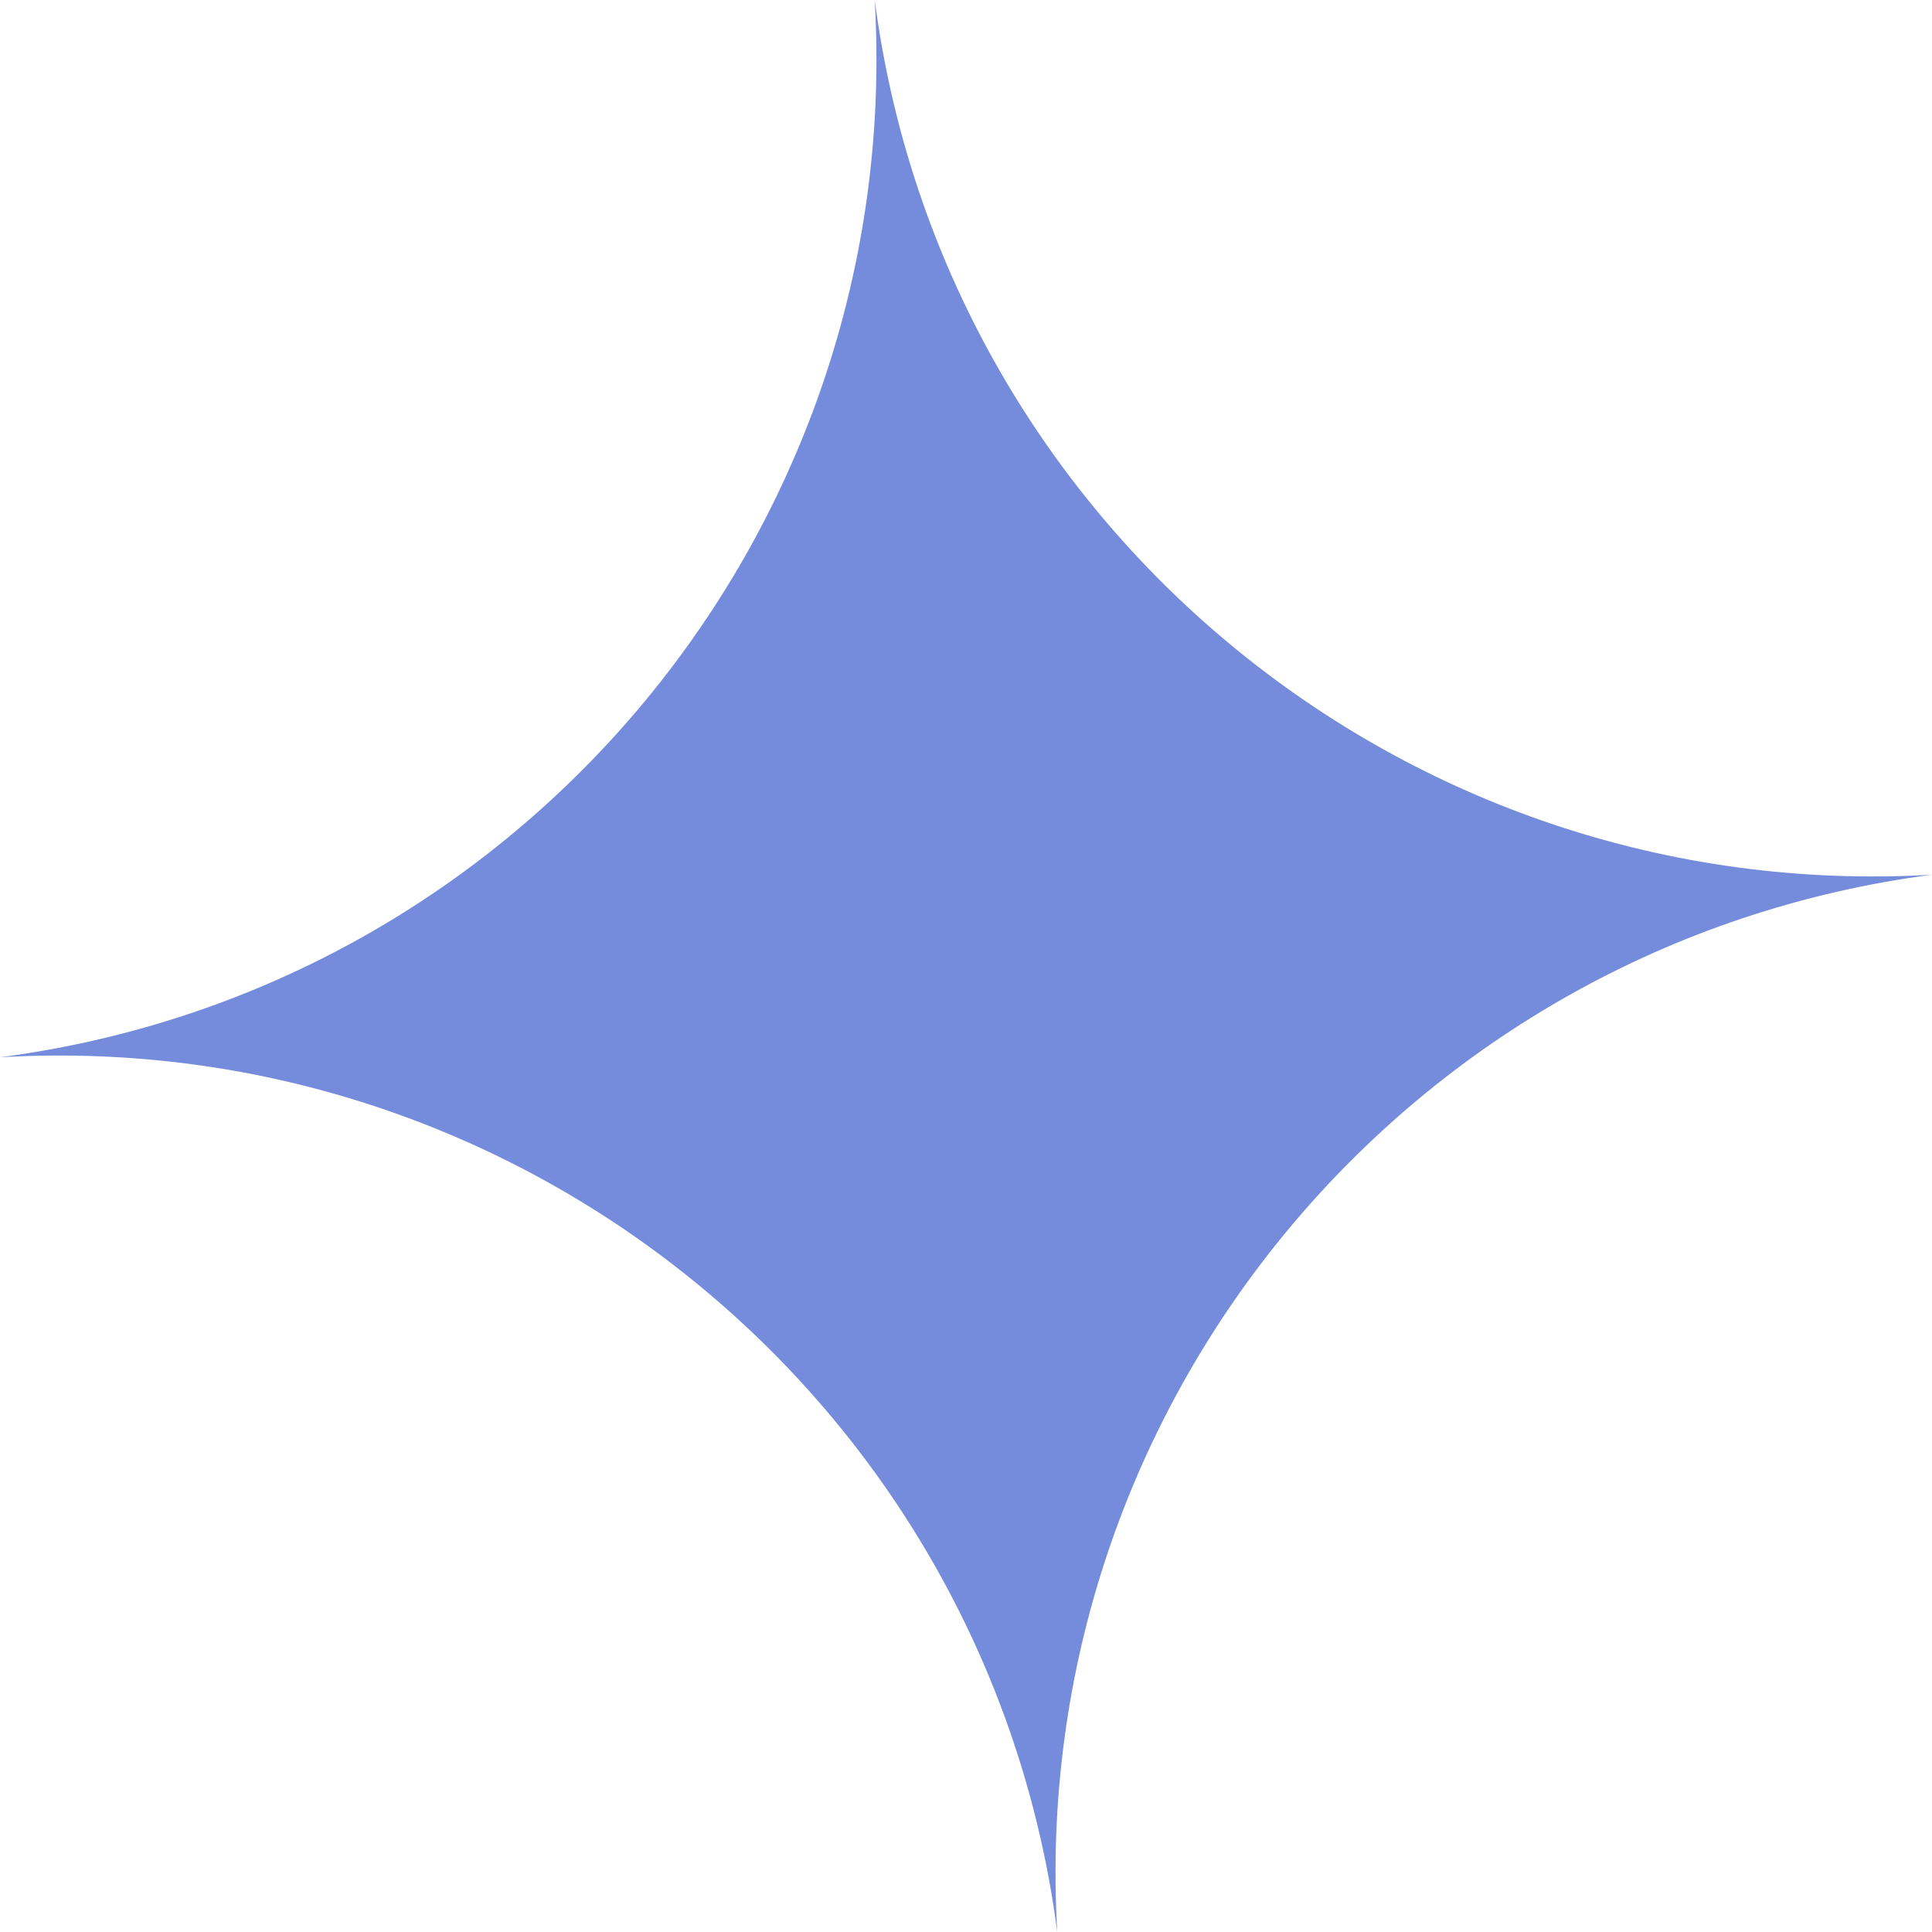
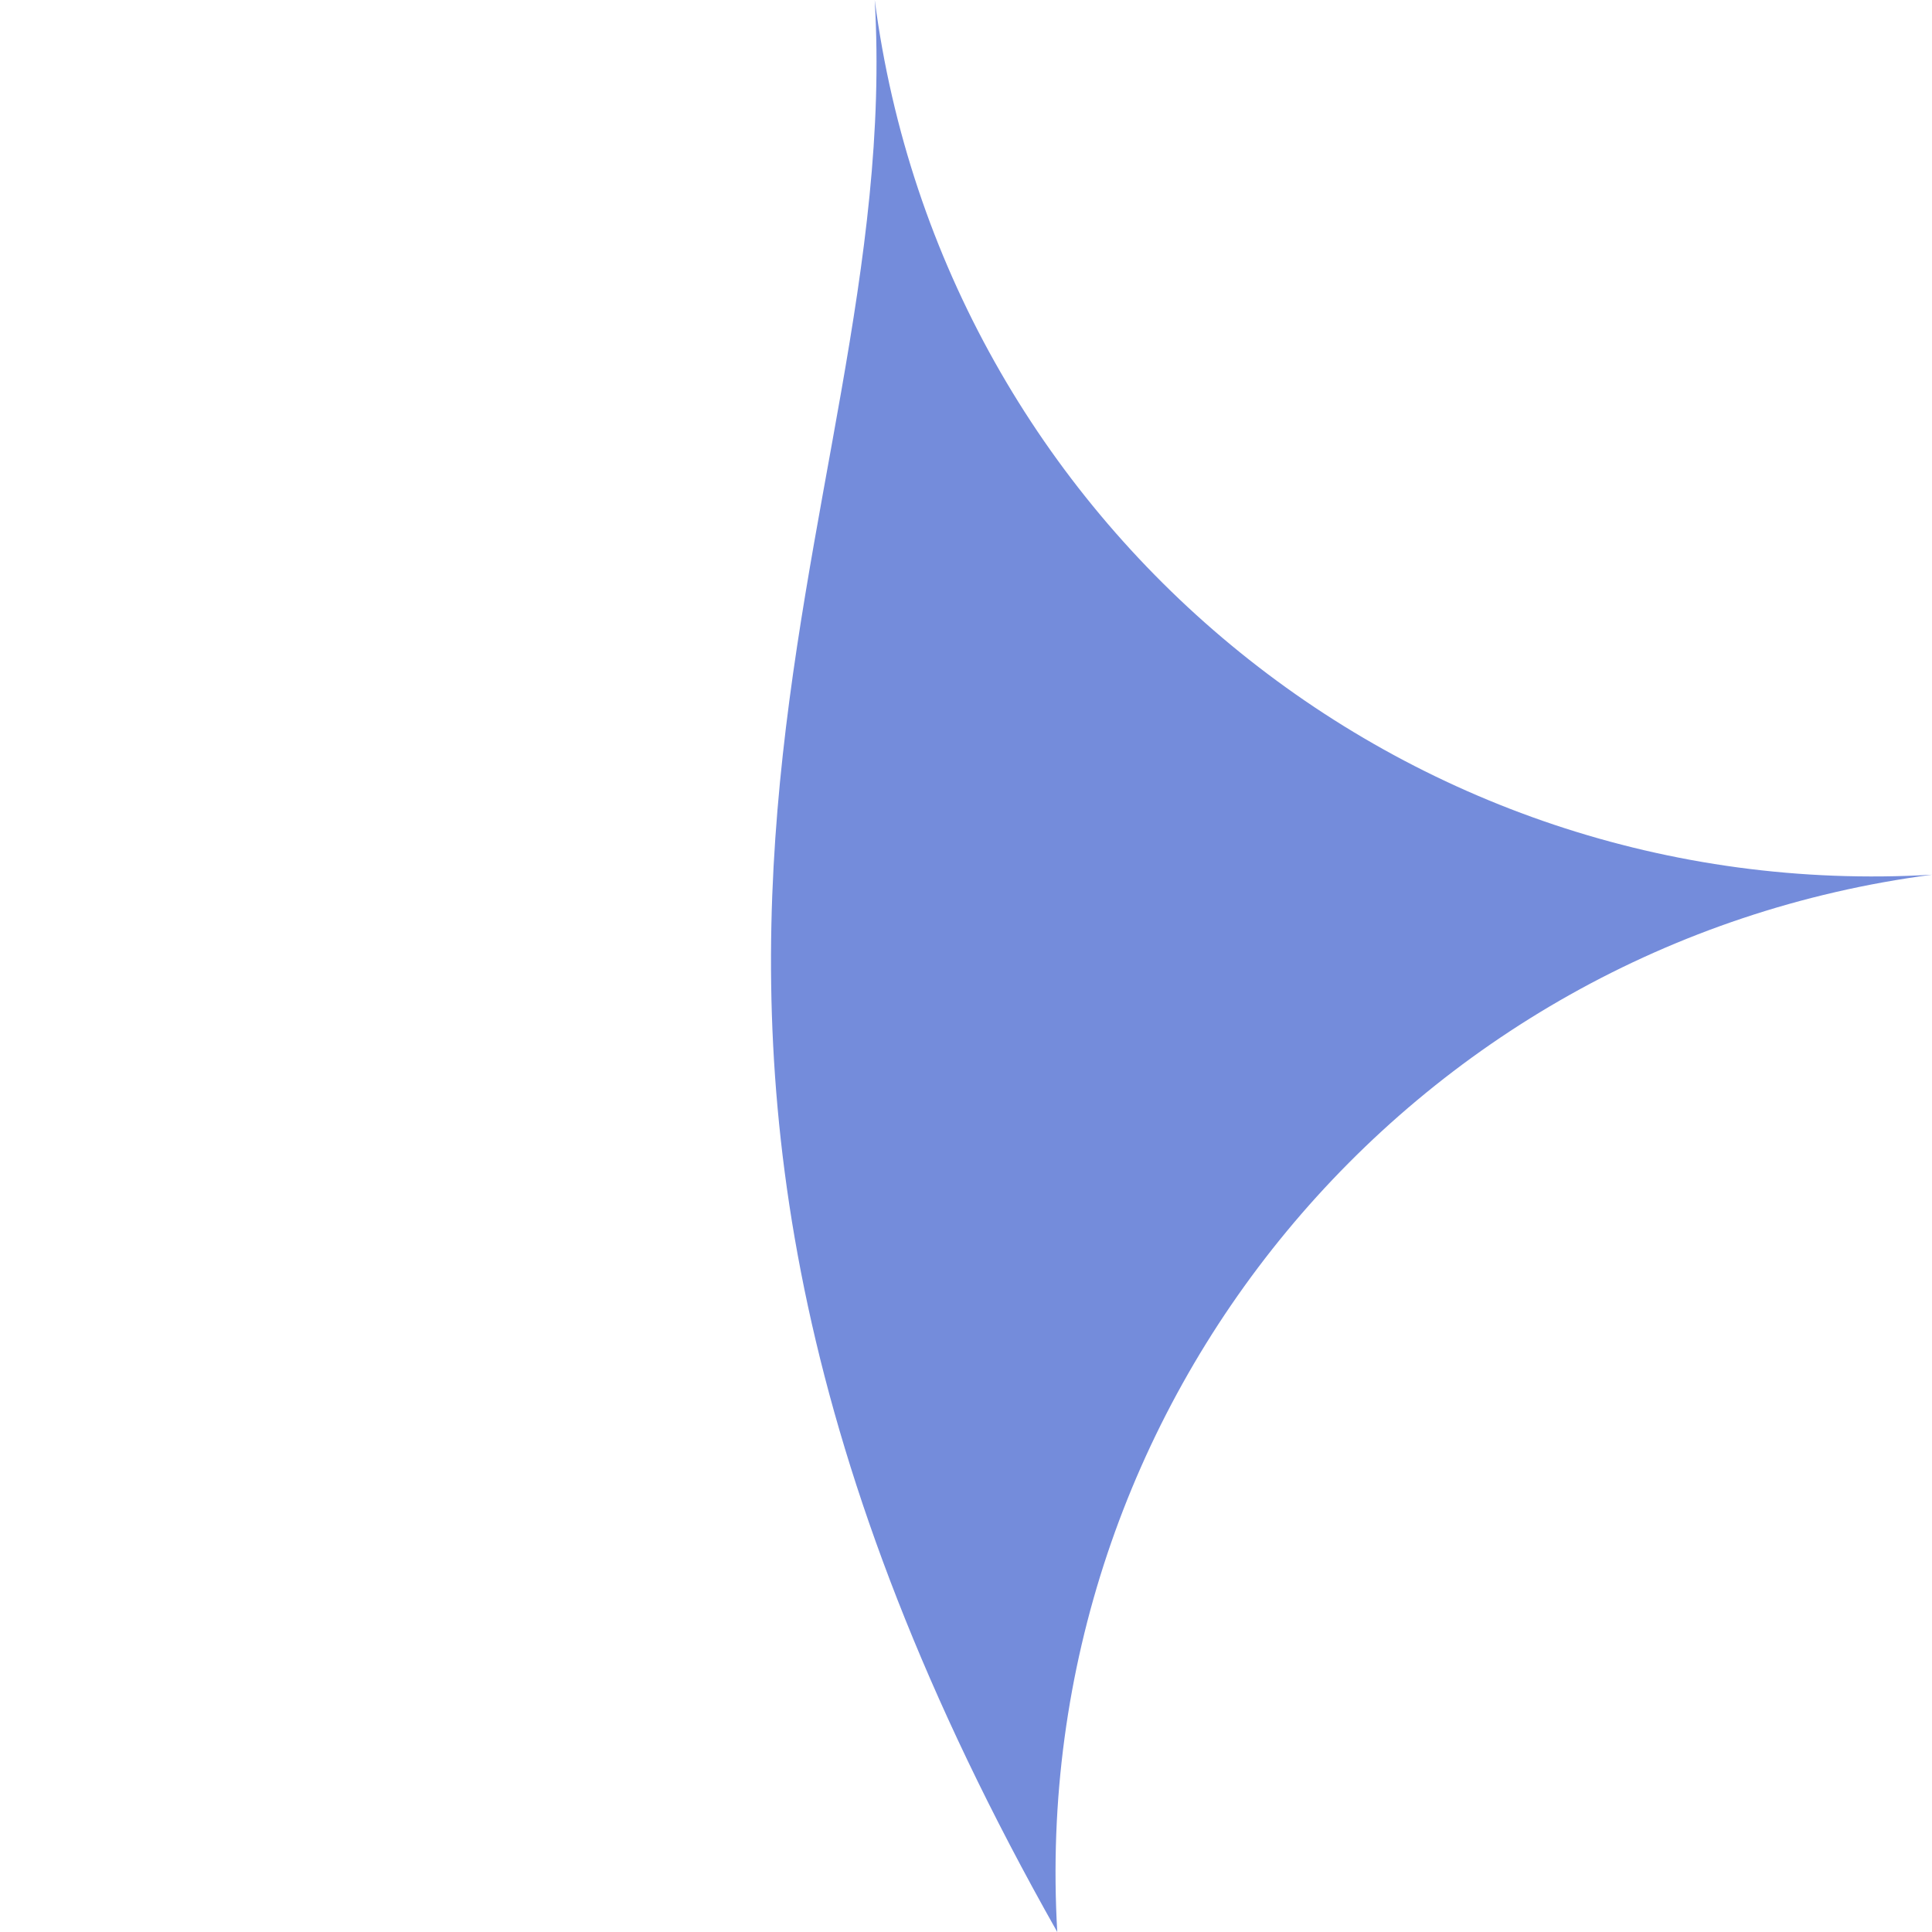
<svg xmlns="http://www.w3.org/2000/svg" width="125" height="125" viewBox="0 0 125 125" fill="none">
-   <path d="M56.594 8.59402e-05C61.027 33.884 90.885 58.587 125 56.594C91.115 61.027 66.413 90.885 68.405 125C63.972 91.116 34.115 66.413 -8.59402e-05 68.405C33.884 63.973 58.587 34.115 56.594 8.59402e-05Z" fill="#748CDB" />
+   <path d="M56.594 8.59402e-05C61.027 33.884 90.885 58.587 125 56.594C91.115 61.027 66.413 90.885 68.405 125C33.884 63.973 58.587 34.115 56.594 8.59402e-05Z" fill="#748CDB" />
</svg>